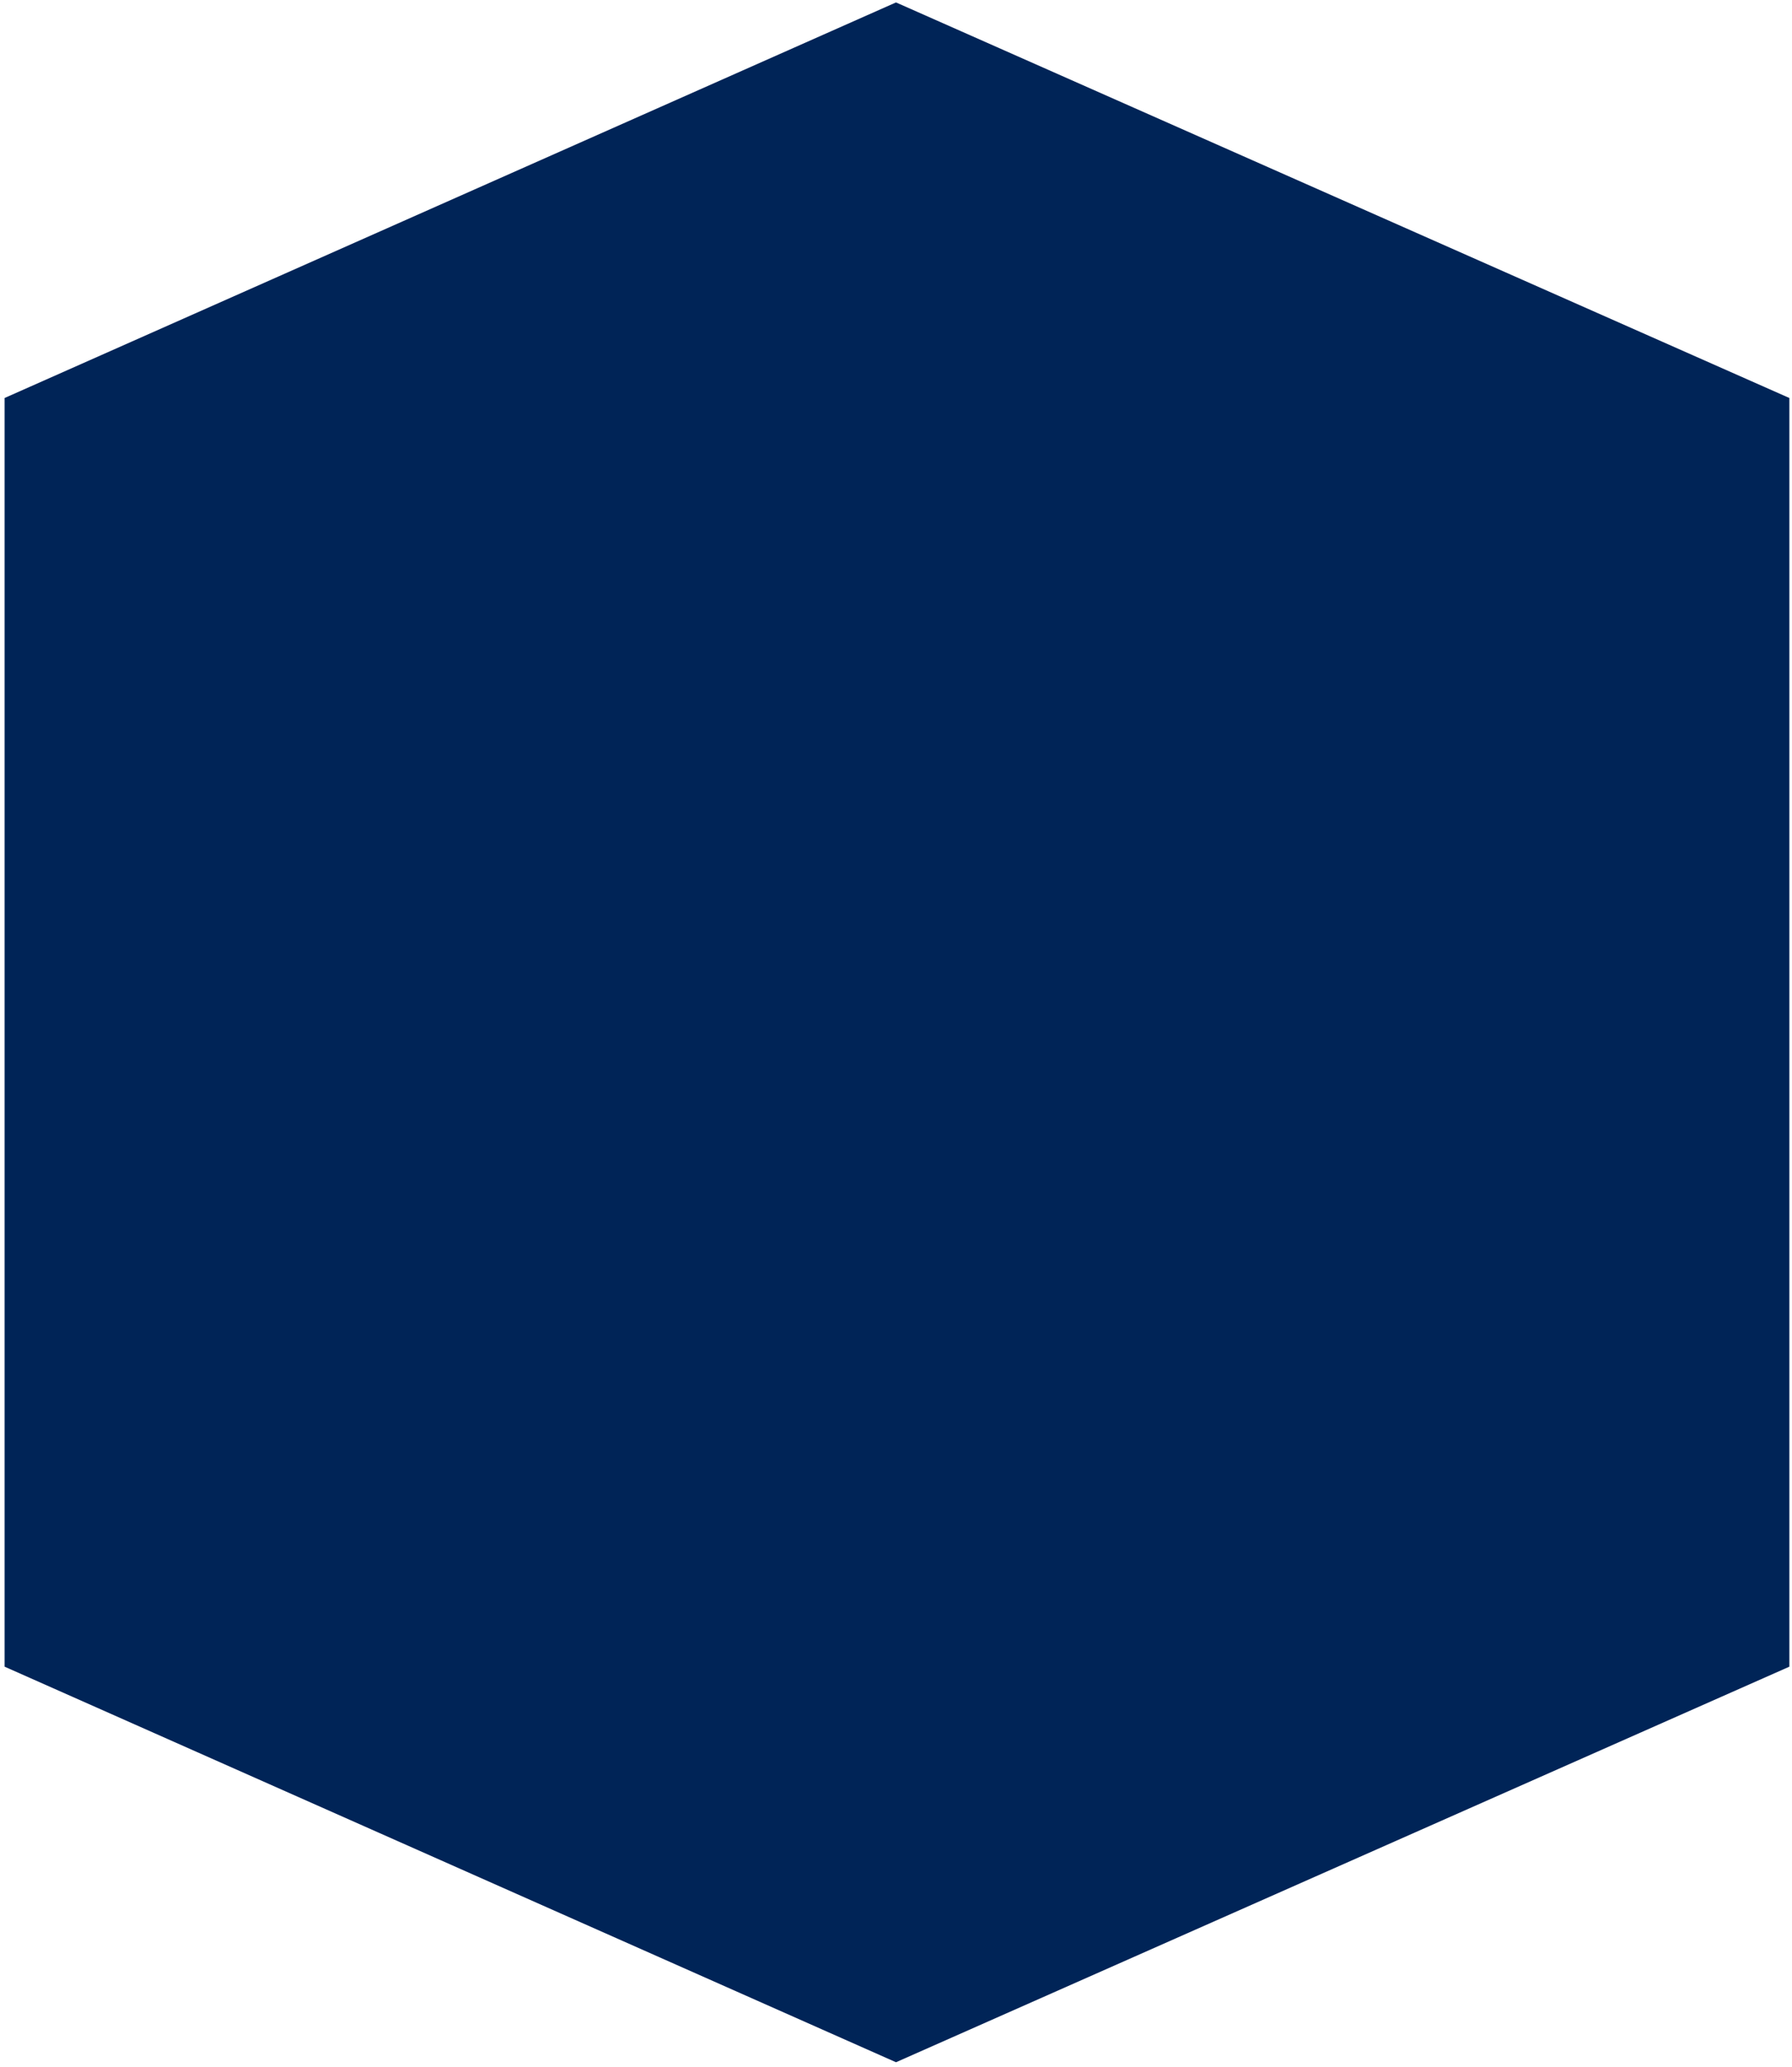
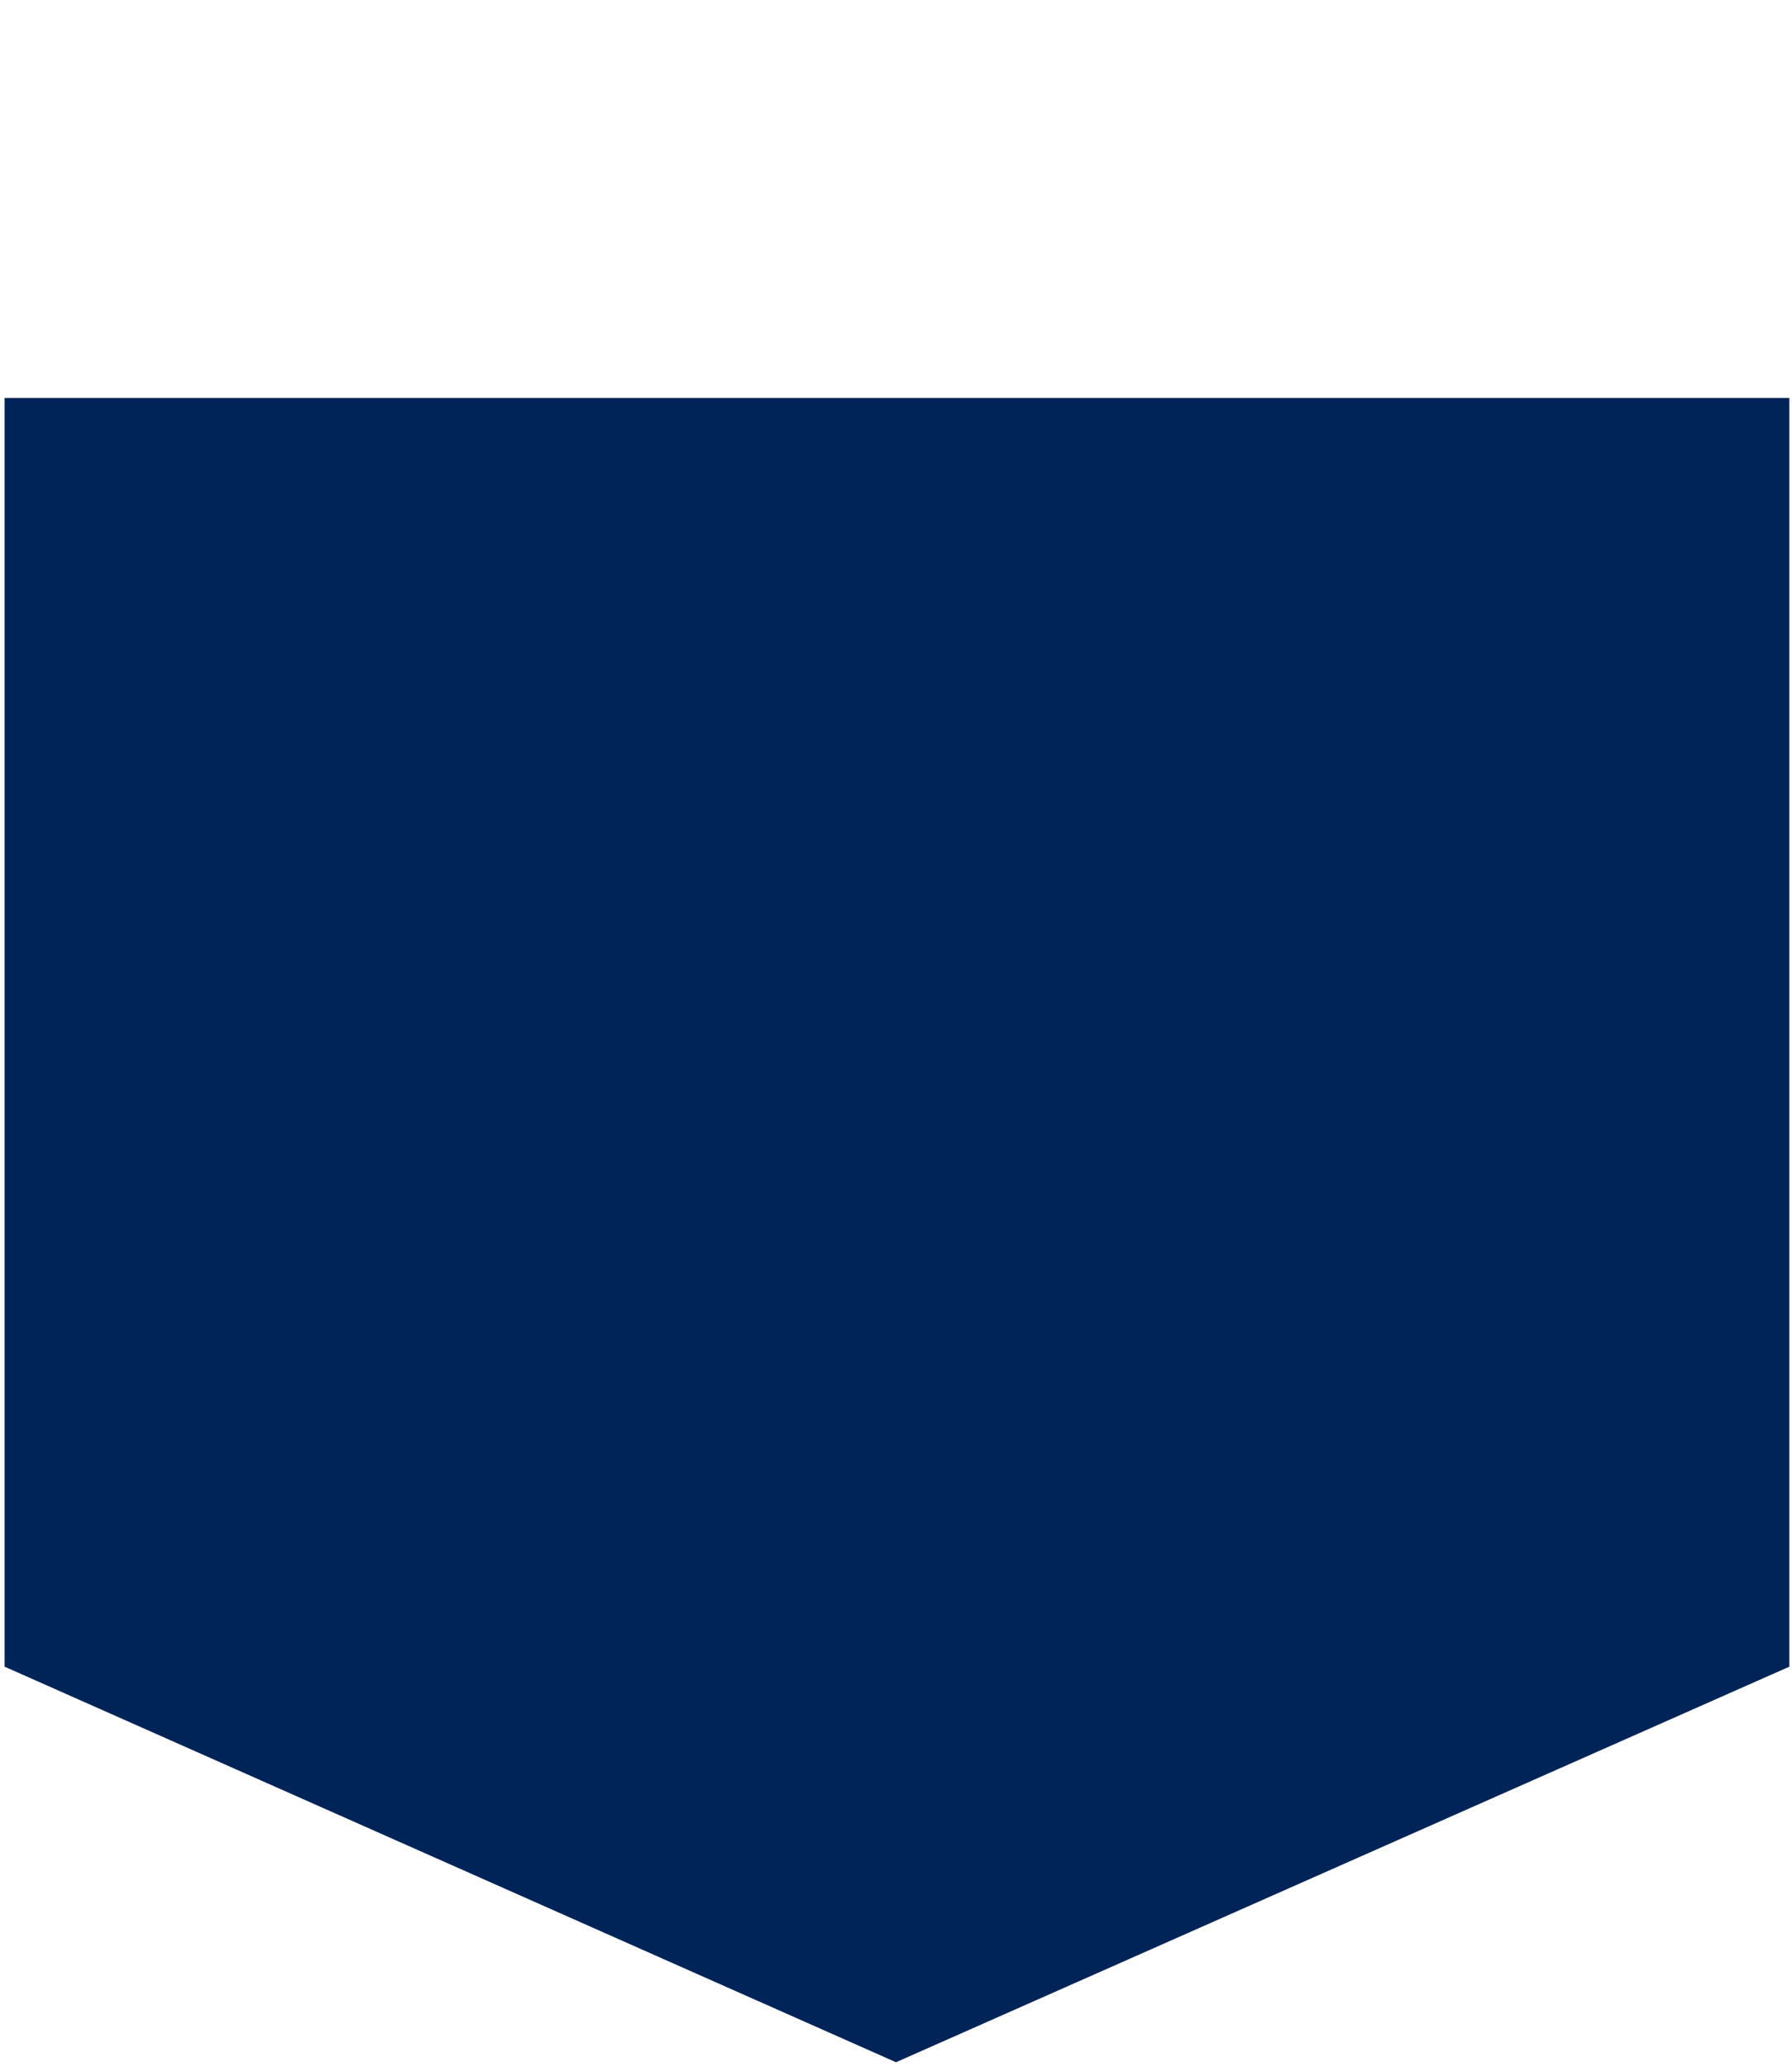
<svg xmlns="http://www.w3.org/2000/svg" width="248" height="286" viewBox="0 0 248 286" fill="none">
-   <path d="M124 285.336L247.636 230.604L247.636 55.068L124 0.336L0.636 55.068L0.636 230.604L124 285.336Z" fill="#002457" />
+   <path d="M124 285.336L247.636 230.604L247.636 55.068L0.636 55.068L0.636 230.604L124 285.336Z" fill="#002457" />
</svg>